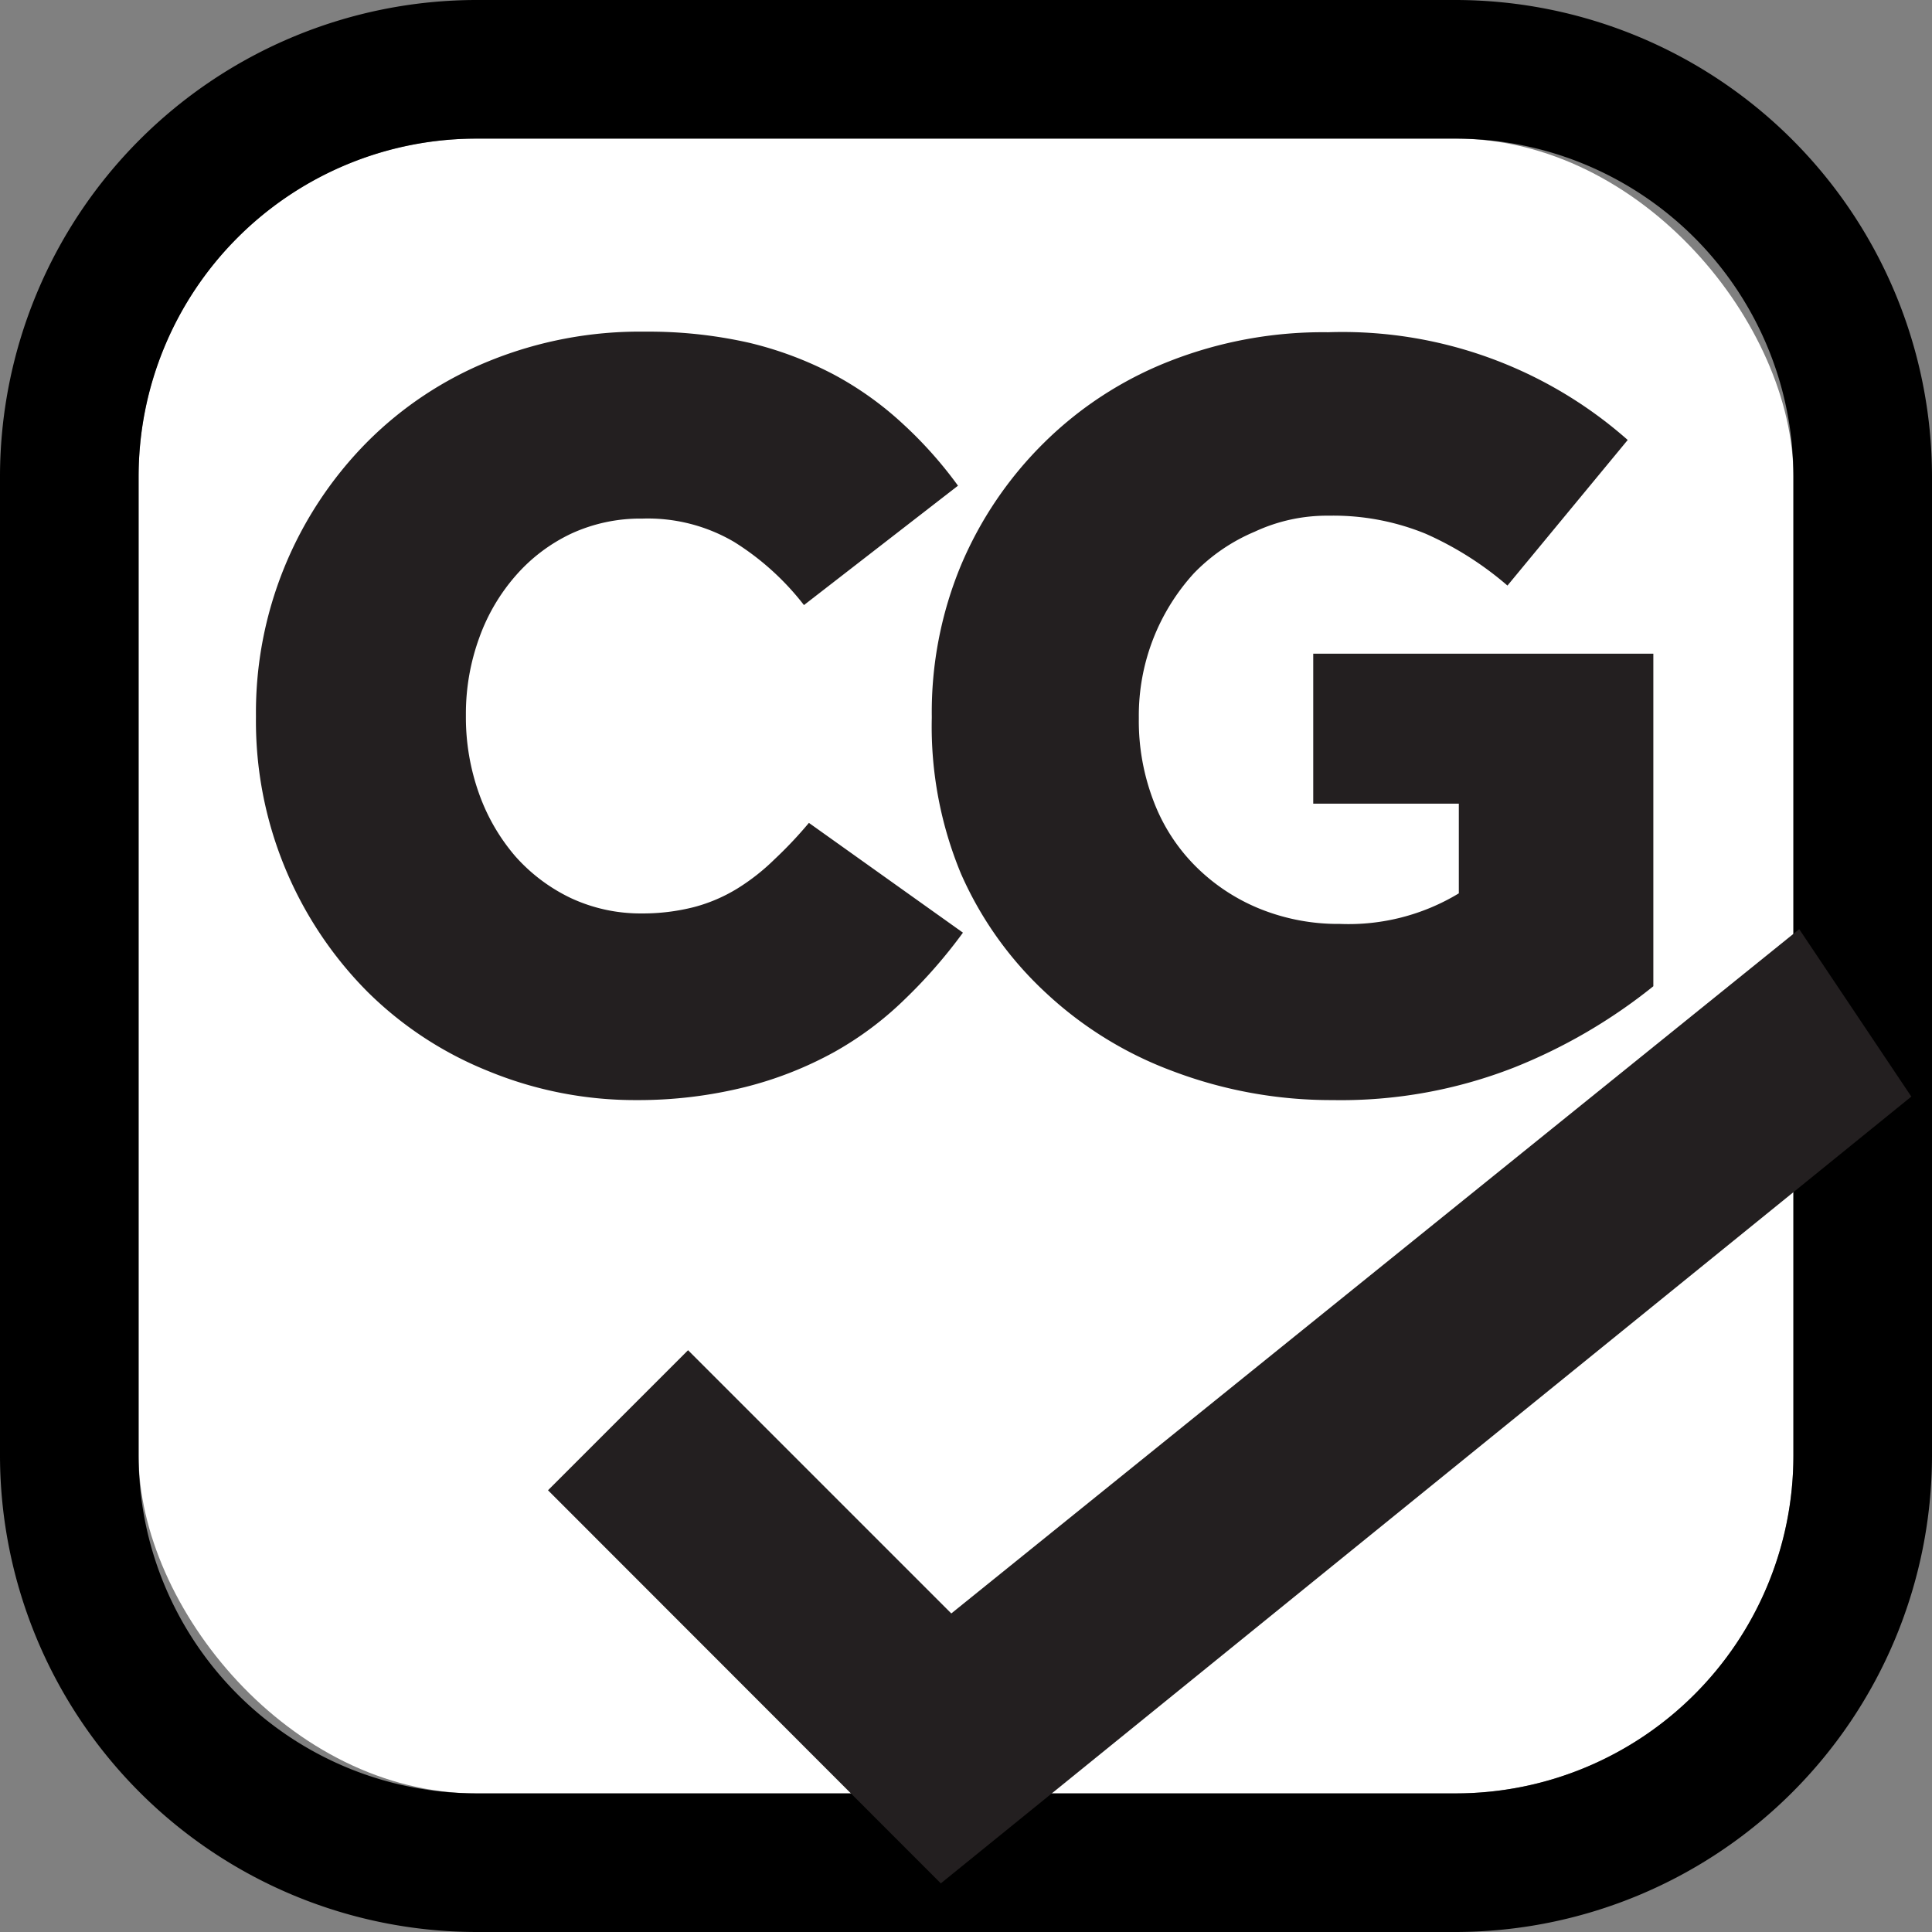
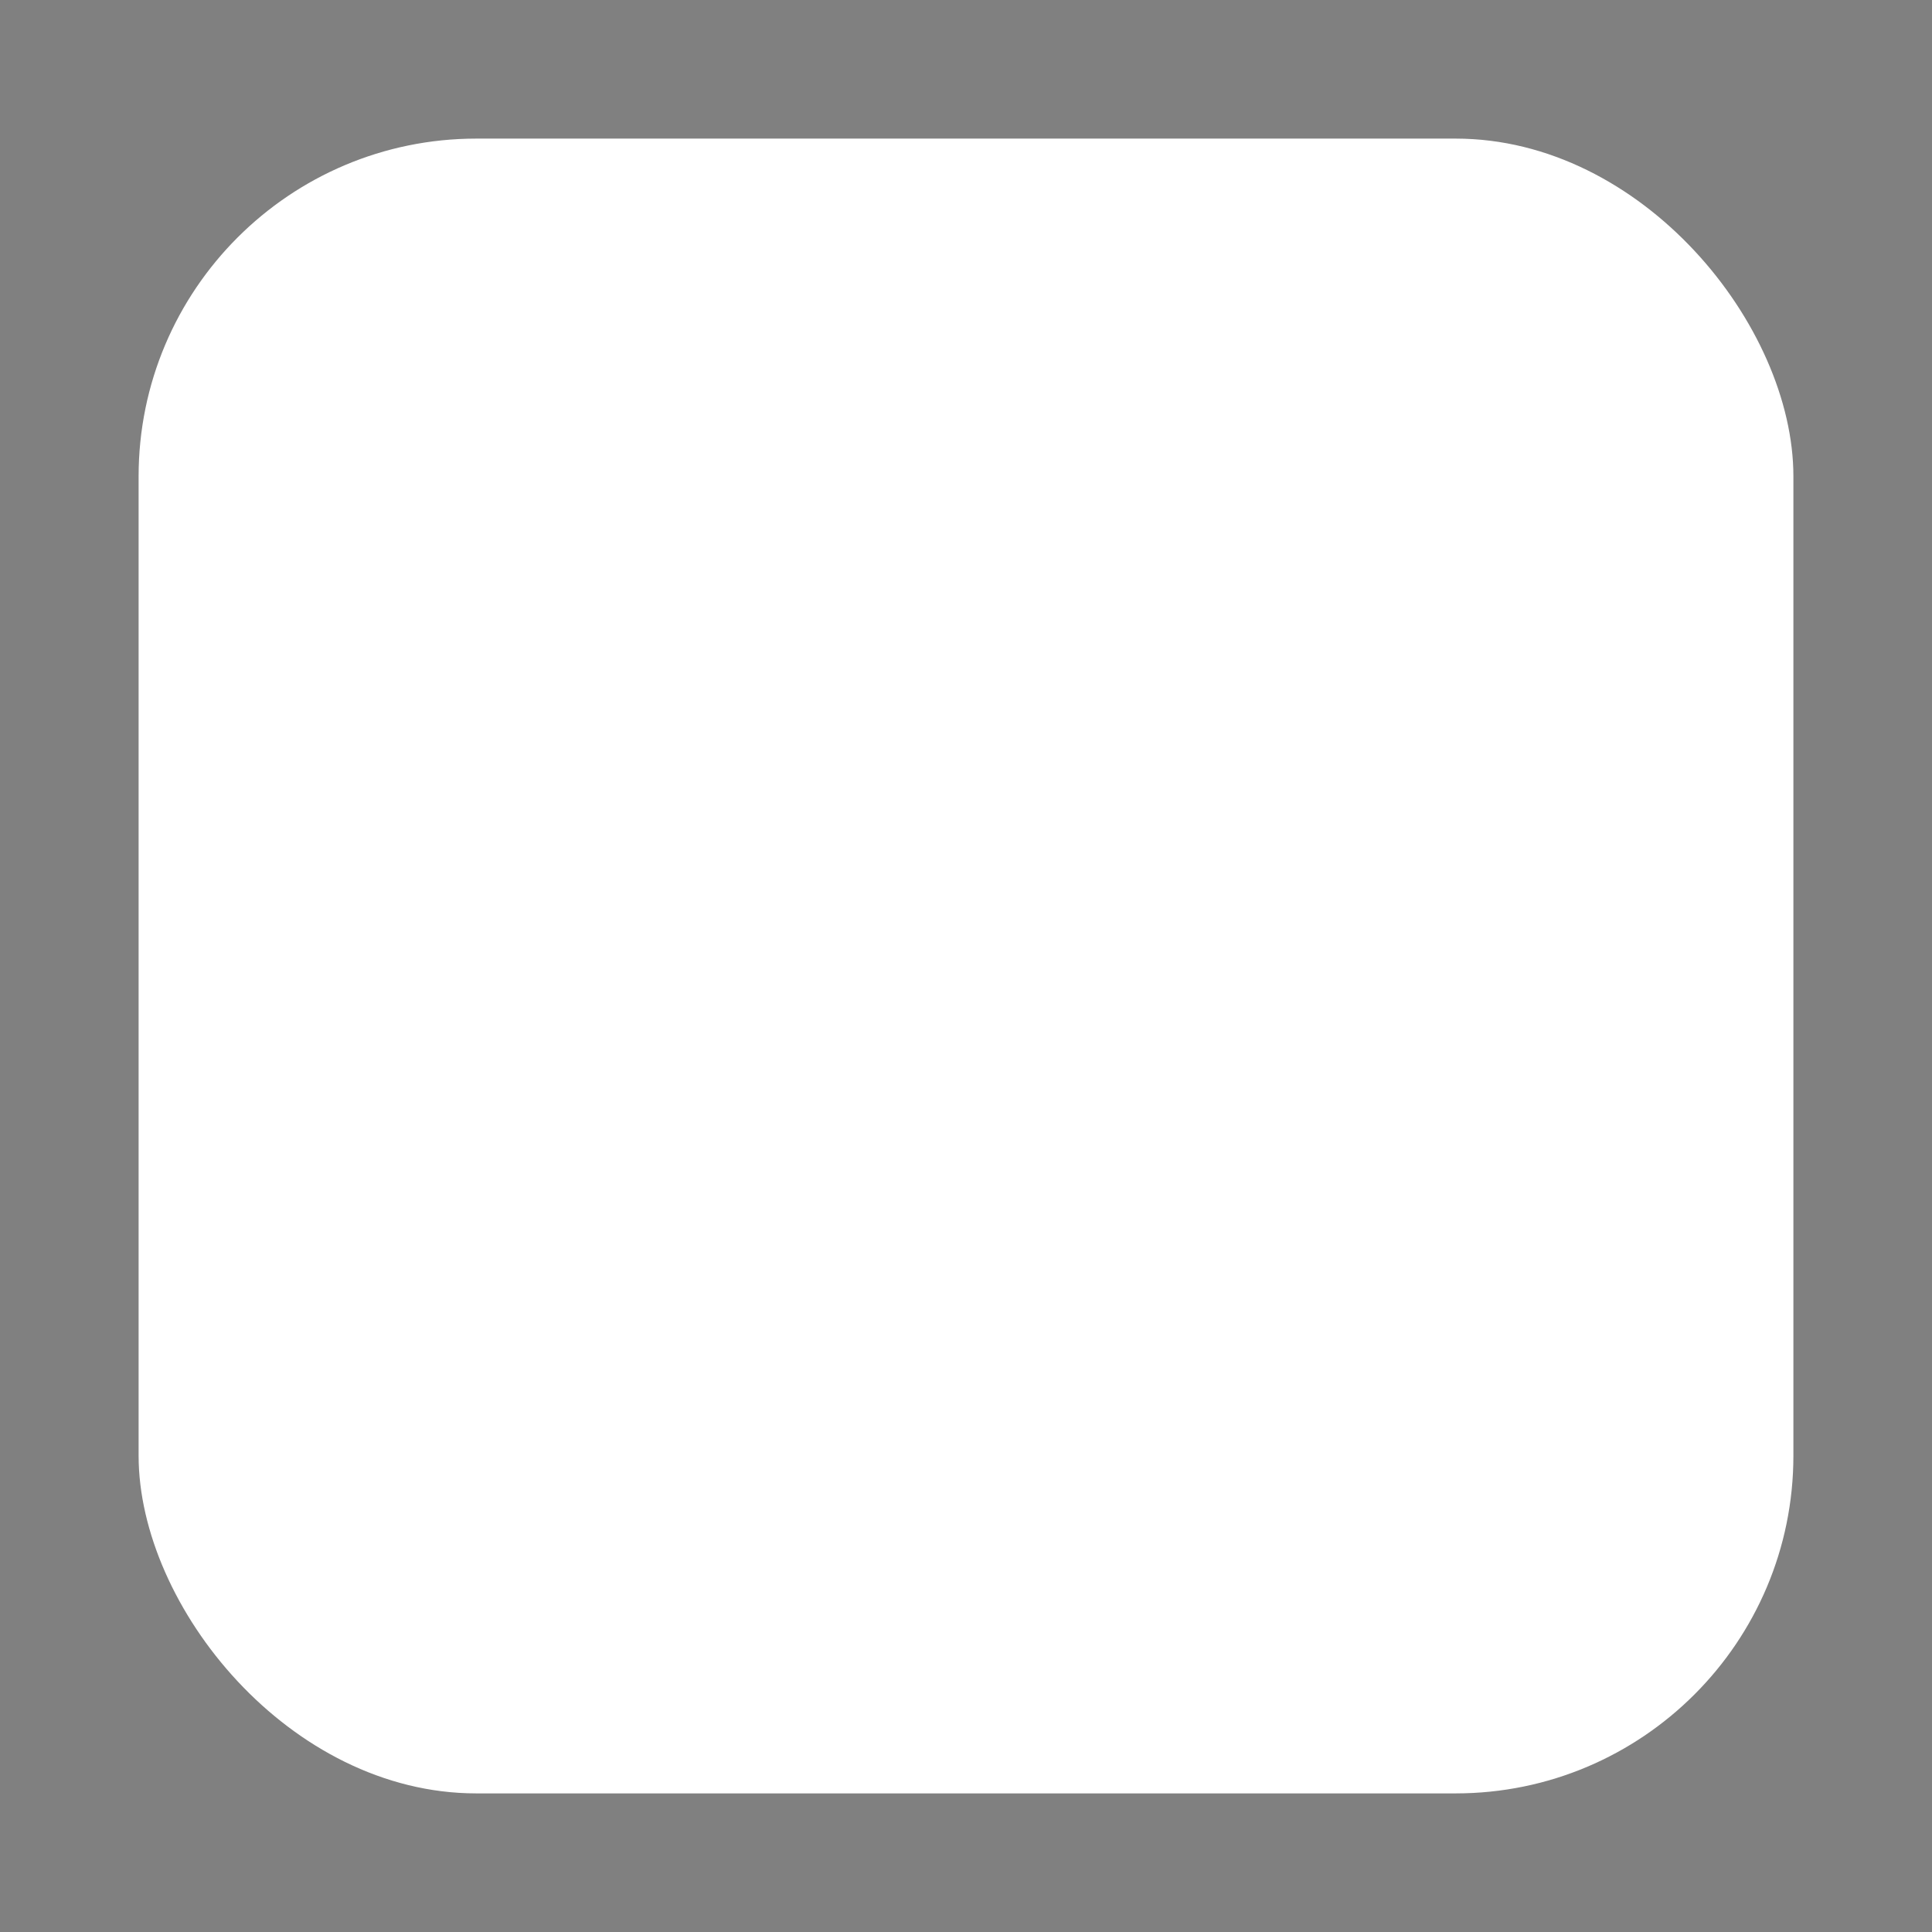
<svg xmlns="http://www.w3.org/2000/svg" viewBox="0 0 66.35 66.35">
  <rect x="0" y="0" width="66.35" height="66.35" fill="#808080" stroke="none" />
  <defs>
    <style>.cls-1{fill:#fff;}.cls-2{fill:#231f20;}</style>
  </defs>
  <title>speclocker-cg</title>
  <g id="Layer_2" data-name="Layer 2">
    <g id="logos">
      <rect class="cls-1" x="4.76" y="4.76" width="56.83" height="56.83" rx="11.6" ry="11.6" />
-       <path d="M50,0H16.36A16.38,16.38,0,0,0,0,16.36V50A16.38,16.38,0,0,0,16.36,66.35H50A16.38,16.38,0,0,0,66.35,50V16.36A16.38,16.38,0,0,0,50,0ZM61.59,50A11.6,11.6,0,0,1,50,61.59H16.36A11.61,11.61,0,0,1,4.76,50V16.36a11.61,11.61,0,0,1,11.6-11.6H50a11.61,11.61,0,0,1,11.59,11.6Z" />
-       <path class="cls-2" d="M21.87,37.78a13.25,13.25,0,0,1-5.11-1,12.49,12.49,0,0,1-4.15-2.73,13.18,13.18,0,0,1-3.82-9.41v-.07a13.19,13.19,0,0,1,3.8-9.37,12.58,12.58,0,0,1,4.23-2.81,13.73,13.73,0,0,1,5.34-1,15.61,15.61,0,0,1,3.56.38,12.43,12.43,0,0,1,2.91,1.09A11.39,11.39,0,0,1,31,14.55a14.19,14.19,0,0,1,1.9,2.13l-5.29,4.1a9.17,9.17,0,0,0-2.4-2.17,5.85,5.85,0,0,0-3.15-.8,5.67,5.67,0,0,0-2.45.52,5.84,5.84,0,0,0-1.9,1.44,6.62,6.62,0,0,0-1.25,2.13A7.62,7.62,0,0,0,16,24.51v.08a7.78,7.78,0,0,0,.45,2.66,6.77,6.77,0,0,0,1.25,2.16,6,6,0,0,0,1.9,1.43,5.67,5.67,0,0,0,2.45.53,7.13,7.13,0,0,0,1.79-.22,5.54,5.54,0,0,0,1.49-.64,7.31,7.31,0,0,0,1.27-1,14.27,14.27,0,0,0,1.18-1.25l5.29,3.77a17.41,17.41,0,0,1-2,2.29,11.5,11.5,0,0,1-2.42,1.81,12.76,12.76,0,0,1-3.05,1.2A15.19,15.19,0,0,1,21.87,37.78Z" />
-       <path class="cls-2" d="M45.76,37.78a15.35,15.35,0,0,1-5.5-1,13,13,0,0,1-4.36-2.7A12.33,12.33,0,0,1,33,30,13.18,13.18,0,0,1,32,24.66v-.07a13.14,13.14,0,0,1,1-5.17,13,13,0,0,1,2.84-4.2,12.72,12.72,0,0,1,4.31-2.81,14.42,14.42,0,0,1,5.46-1,14.79,14.79,0,0,1,10.29,3.7l-4.13,5a11.27,11.27,0,0,0-2.81-1.78,8.37,8.37,0,0,0-3.32-.62,5.87,5.87,0,0,0-2.55.55A6.3,6.3,0,0,0,41,19.69a7.25,7.25,0,0,0-1.89,4.93v.08a7.68,7.68,0,0,0,.51,2.82,6.31,6.31,0,0,0,1.44,2.23,6.66,6.66,0,0,0,2.18,1.45,7.17,7.17,0,0,0,2.78.53,7.31,7.31,0,0,0,4.08-1.05V27.6h-5V22.45H56.78V33.87A18.62,18.62,0,0,1,52,36.66,16.32,16.32,0,0,1,45.76,37.78Z" />
-       <polygon class="cls-2" points="32.31 64.68 18.82 51.18 23.63 46.37 32.67 55.41 61.79 31.91 65.64 37.66 32.31 64.68" />
    </g>
  </g>
</svg>